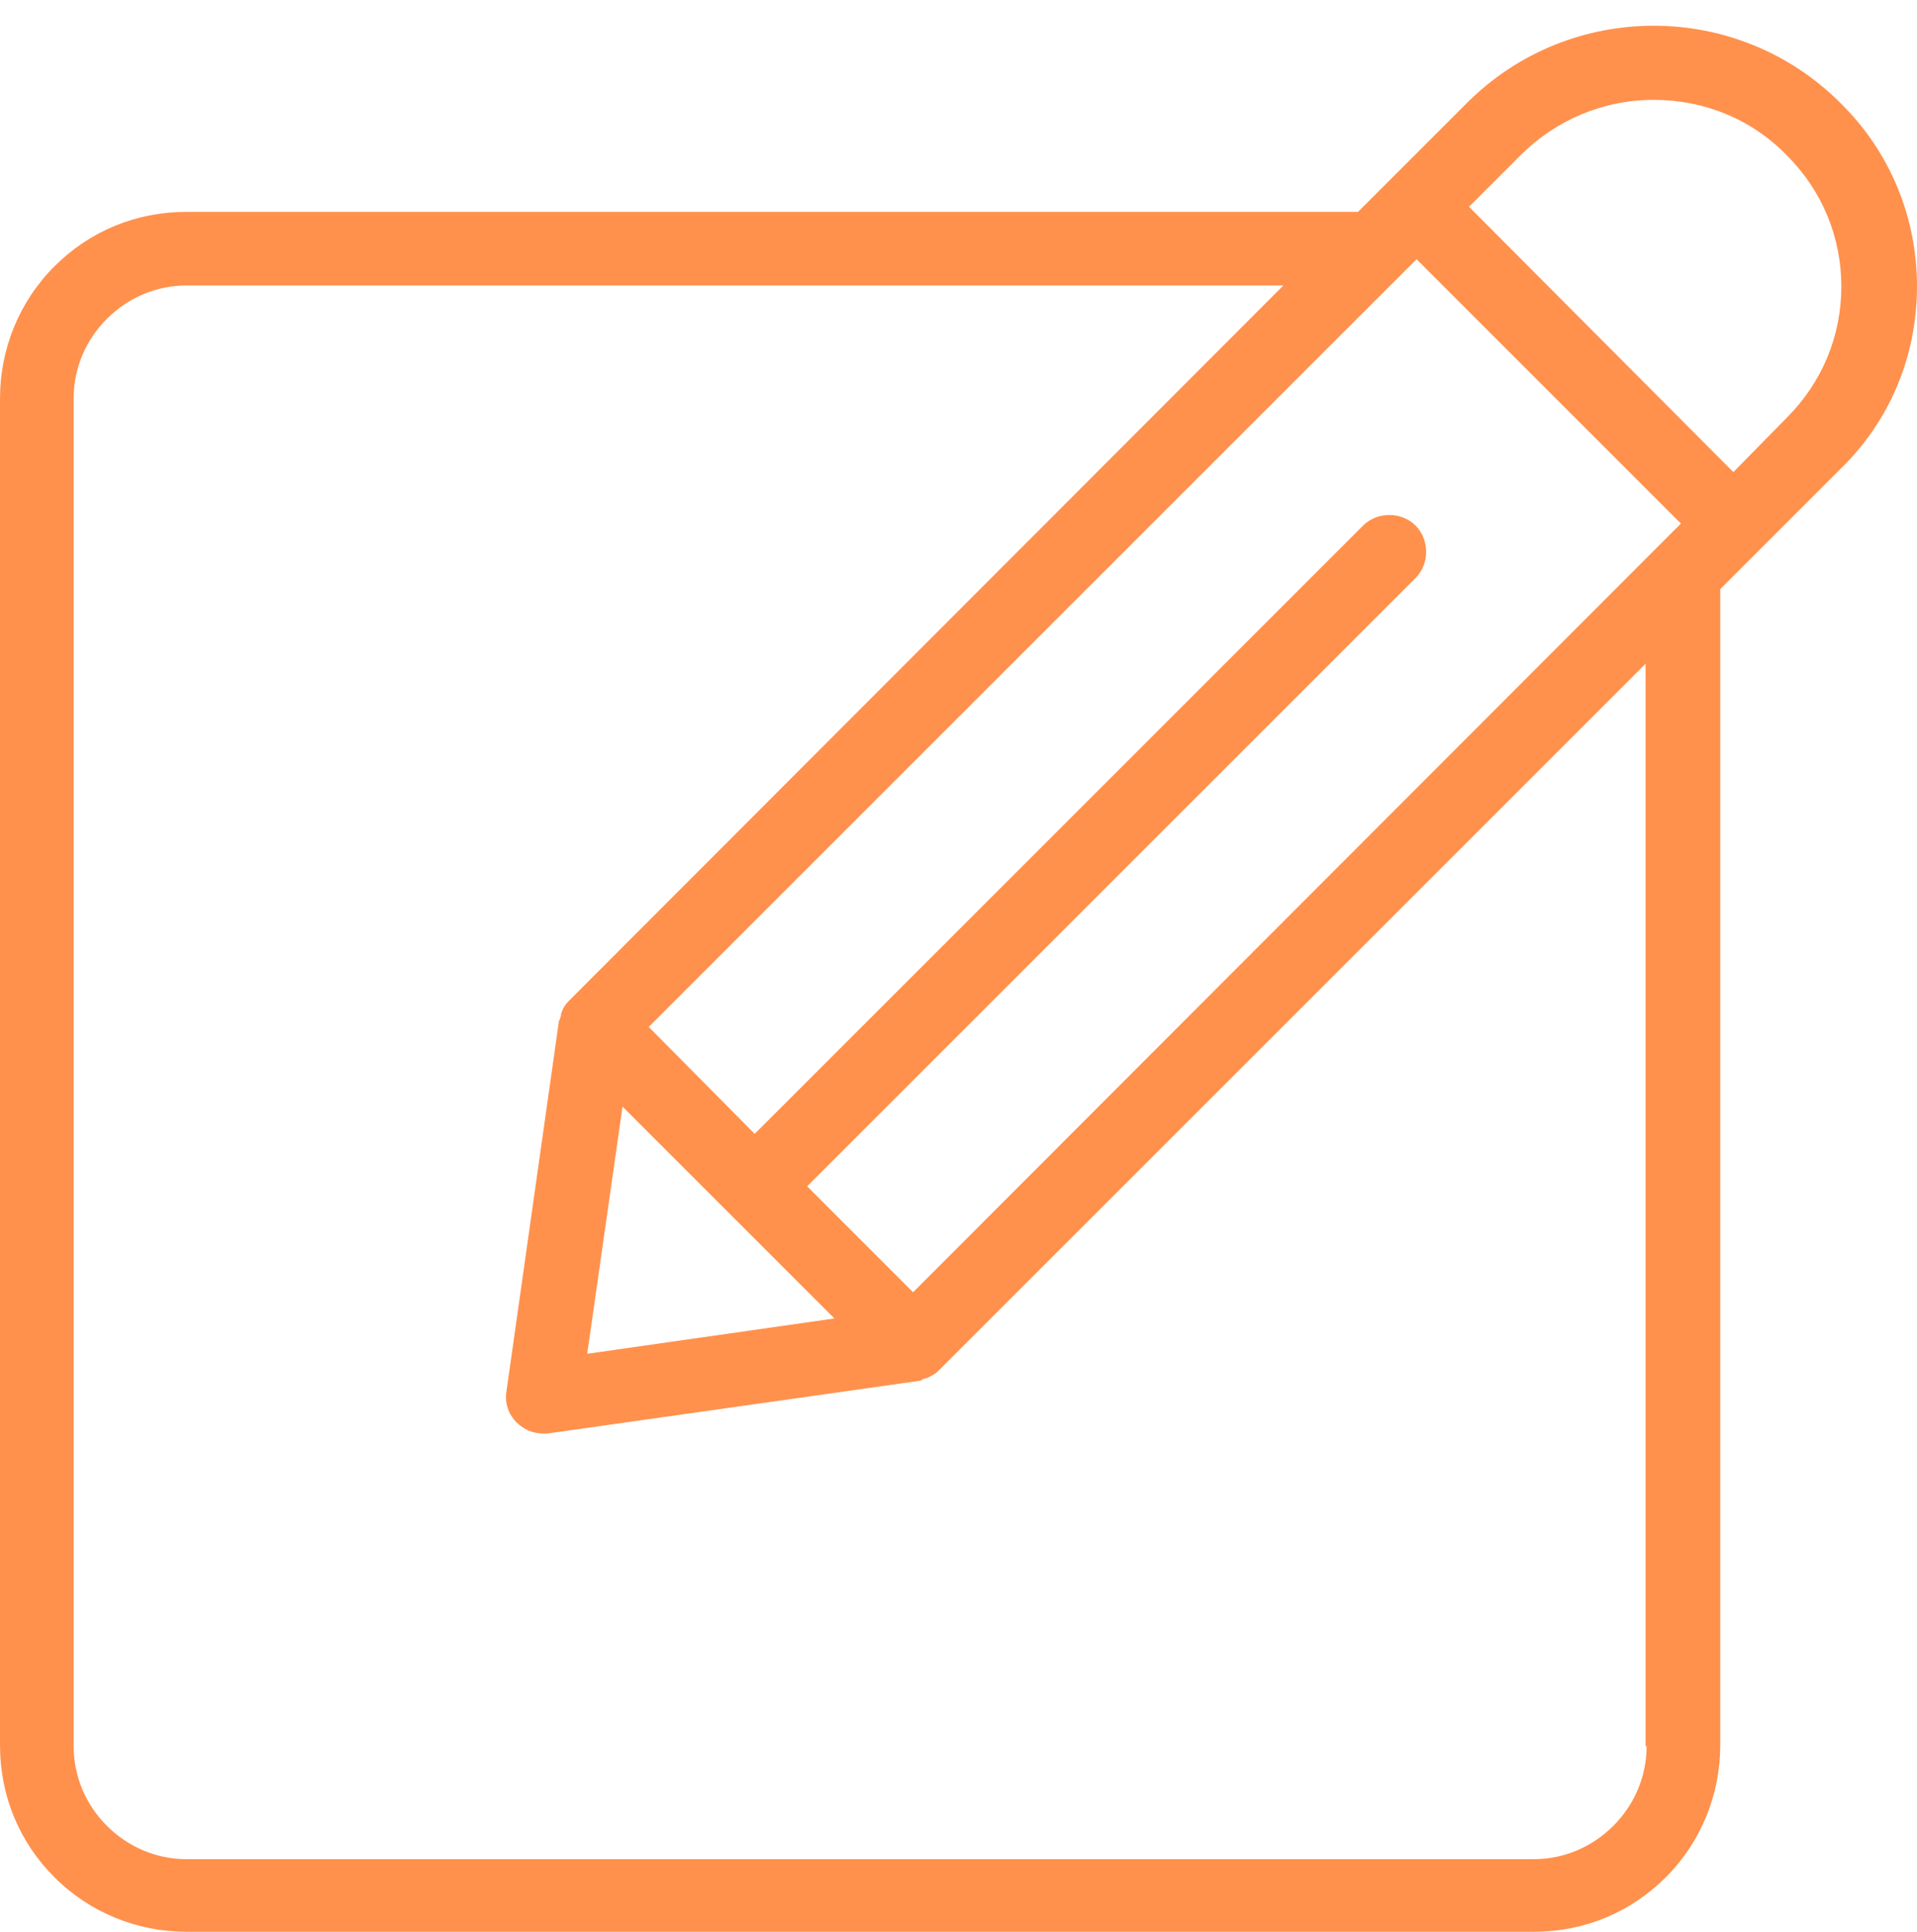
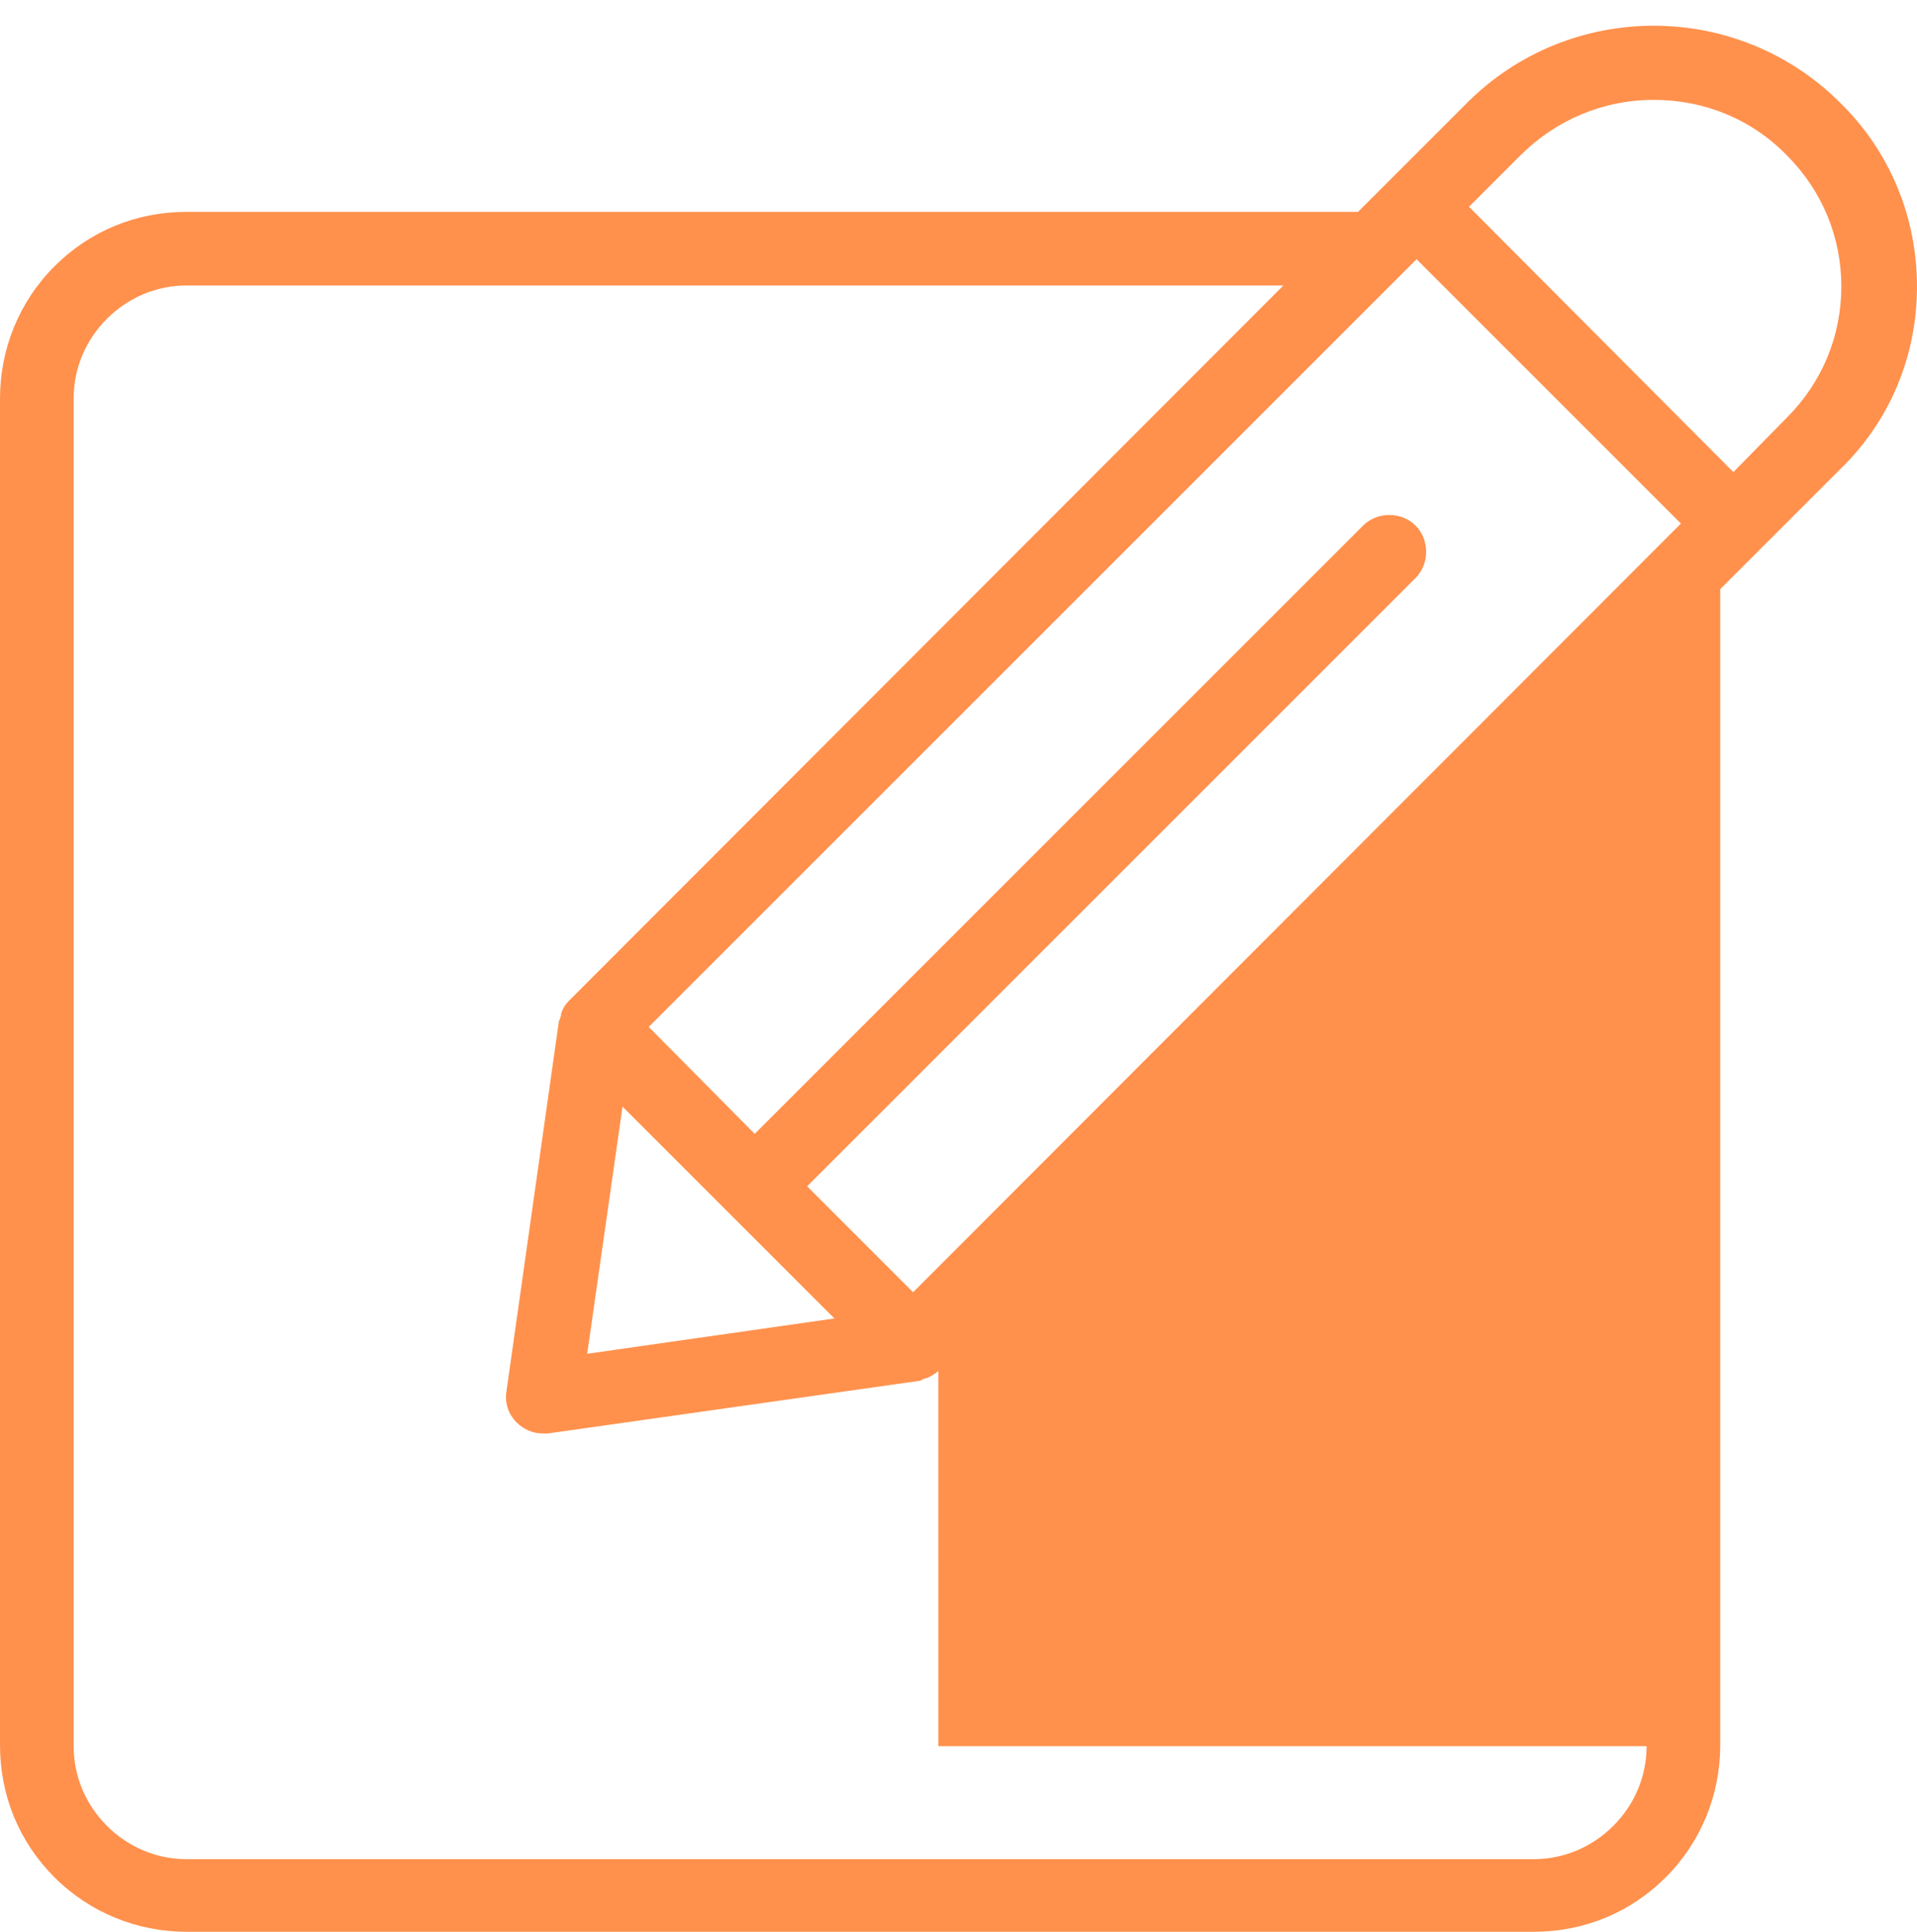
<svg xmlns="http://www.w3.org/2000/svg" fill="#ff914d" height="191.5" preserveAspectRatio="xMidYMid meet" version="1" viewBox="0.0 -2.5 190.0 191.5" width="190" zoomAndPan="magnify">
  <g id="change1_1">
-     <path d="M190,25.9c0-6.9-2.7-13.4-7.6-18.2c-10.2-10.2-26.8-10.2-37,0l-10.8,10.8H18.5c-5,0-9.6,1.9-13.1,5.4C1.9,27.4,0,32.1,0,37 v133.5c0,5,1.9,9.6,5.4,13.1c3.5,3.5,8.2,5.4,13.1,5.4h133.5c5,0,9.6-1.9,13.1-5.4c3.5-3.5,5.4-8.2,5.4-13.1V55.9l3.8-3.8 c0,0,0,0,0,0c0,0,0,0,0,0l8-8C187.3,39.3,190,32.8,190,25.9z M90.5,125.6L80,115.1l60.3-60.3c1.4-1.4,1.4-3.8,0-5.2s-3.8-1.4-5.2,0 l-60.3,60.3L64.3,99.3l76.1-76.1l26.2,26.2L90.5,125.6z M61.7,107.2l21,21l-24.5,3.5L61.7,107.2z M163.2,170.6c0,3-1.2,5.8-3.3,7.9 c-2.1,2.1-4.9,3.3-7.9,3.3H18.5c-3,0-5.8-1.2-7.9-3.3c-2.1-2.1-3.3-4.9-3.3-7.9V37c0-3,1.2-5.8,3.3-7.9c2.1-2.1,4.9-3.3,7.9-3.3 h108.7L56.4,96.7c-0.3,0.3-0.6,0.7-0.7,1.1c-0.1,0.1-0.1,0.3-0.1,0.4c-0.1,0.2-0.1,0.4-0.2,0.5l-5.2,36.7c-0.2,1.2,0.2,2.3,1,3.1 c0.7,0.7,1.6,1.1,2.6,1.1c0.2,0,0.3,0,0.5,0l36.7-5.2c0.2,0,0.4-0.1,0.5-0.2c0.1,0,0.3-0.1,0.4-0.1c0.4-0.2,0.8-0.4,1.1-0.7 l70.1-70.1V170.6z M171.8,44.3L145.6,18l5.1-5.1c3.5-3.5,8.2-5.5,13.2-5.5h0c5,0,9.7,1.9,13.2,5.5c3.5,3.5,5.4,8.1,5.4,13 s-1.9,9.5-5.4,13L171.8,44.3z" fill="inherit" />
+     <path d="M190,25.9c0-6.9-2.7-13.4-7.6-18.2c-10.2-10.2-26.8-10.2-37,0l-10.8,10.8H18.5c-5,0-9.6,1.9-13.1,5.4C1.9,27.4,0,32.1,0,37 v133.5c0,5,1.9,9.6,5.4,13.1c3.5,3.5,8.2,5.4,13.1,5.4h133.5c5,0,9.6-1.9,13.1-5.4c3.5-3.5,5.4-8.2,5.4-13.1V55.9l3.8-3.8 c0,0,0,0,0,0c0,0,0,0,0,0l8-8C187.3,39.3,190,32.8,190,25.9z M90.5,125.6L80,115.1l60.3-60.3c1.4-1.4,1.4-3.8,0-5.2s-3.8-1.4-5.2,0 l-60.3,60.3L64.3,99.3l76.1-76.1l26.2,26.2L90.5,125.6z M61.7,107.2l21,21l-24.5,3.5L61.7,107.2z M163.2,170.6c0,3-1.2,5.8-3.3,7.9 c-2.1,2.1-4.9,3.3-7.9,3.3H18.5c-3,0-5.8-1.2-7.9-3.3c-2.1-2.1-3.3-4.9-3.3-7.9V37c0-3,1.2-5.8,3.3-7.9c2.1-2.1,4.9-3.3,7.9-3.3 h108.7L56.4,96.7c-0.3,0.3-0.6,0.7-0.7,1.1c-0.1,0.1-0.1,0.3-0.1,0.4c-0.1,0.2-0.1,0.4-0.2,0.5l-5.2,36.7c-0.2,1.2,0.2,2.3,1,3.1 c0.7,0.7,1.6,1.1,2.6,1.1c0.2,0,0.3,0,0.5,0l36.7-5.2c0.2,0,0.4-0.1,0.5-0.2c0.1,0,0.3-0.1,0.4-0.1c0.4-0.2,0.8-0.4,1.1-0.7 V170.6z M171.8,44.3L145.6,18l5.1-5.1c3.5-3.5,8.2-5.5,13.2-5.5h0c5,0,9.7,1.9,13.2,5.5c3.5,3.5,5.4,8.1,5.4,13 s-1.9,9.5-5.4,13L171.8,44.3z" fill="inherit" />
  </g>
</svg>